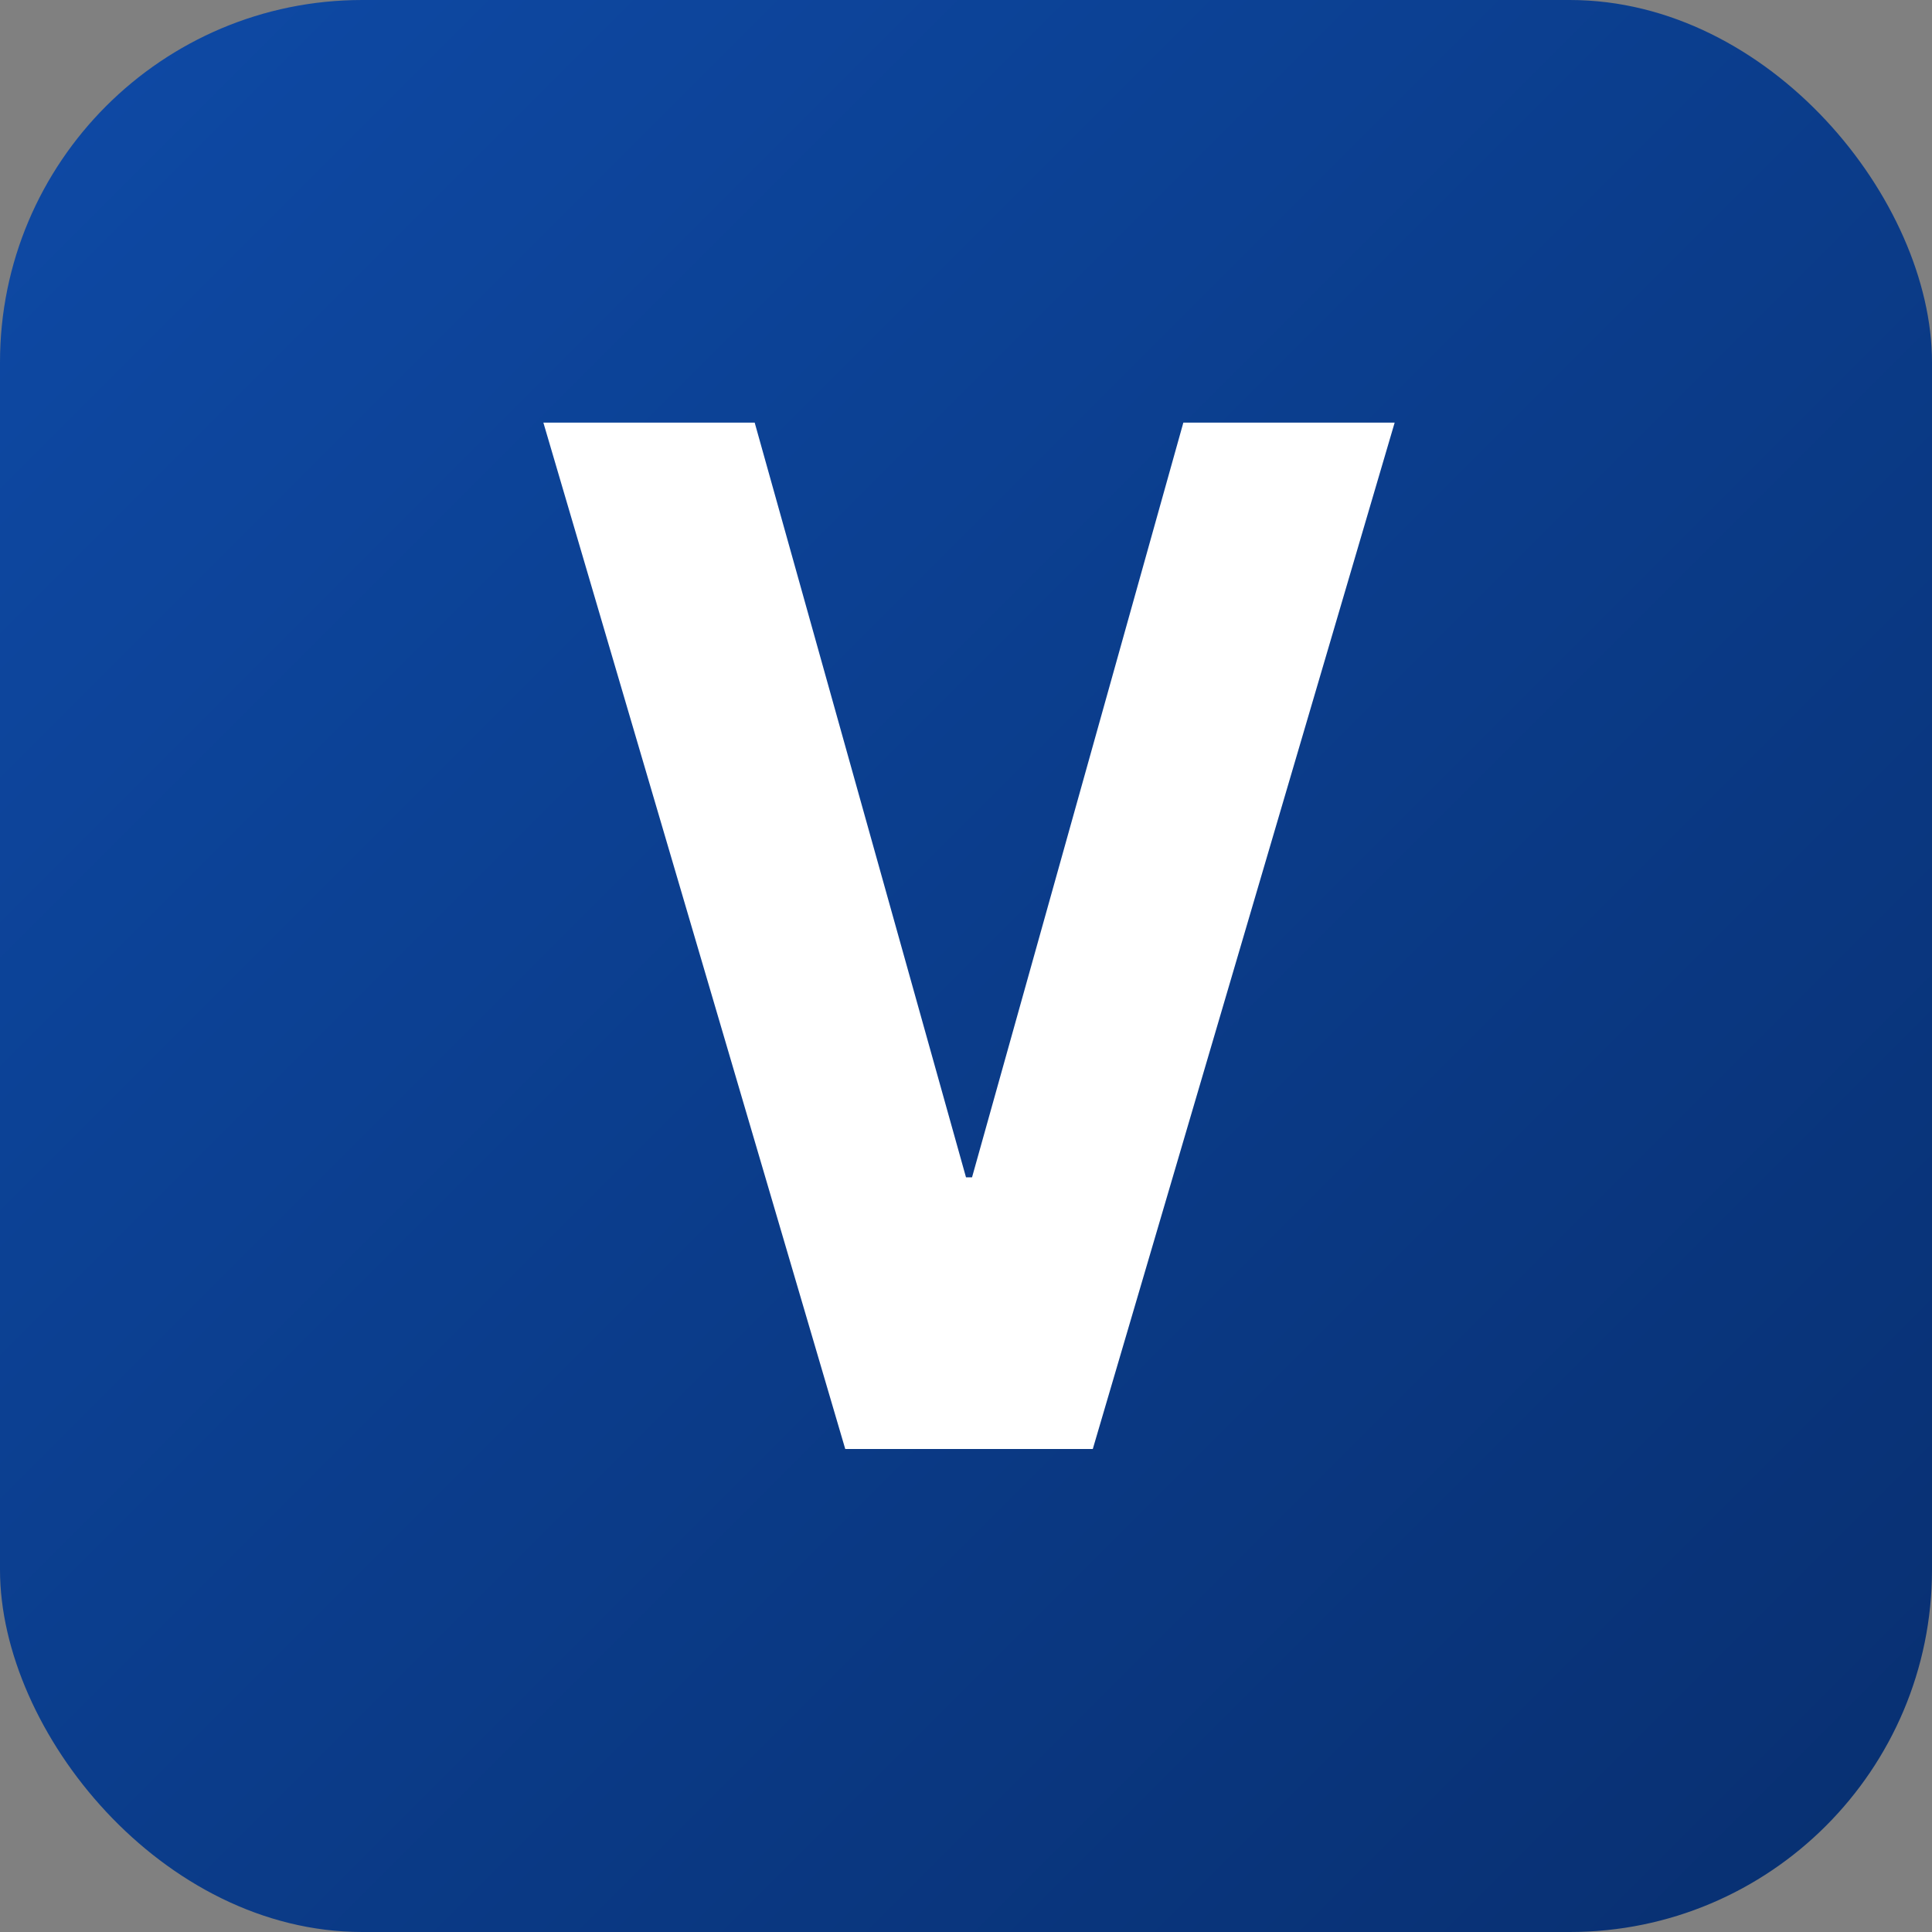
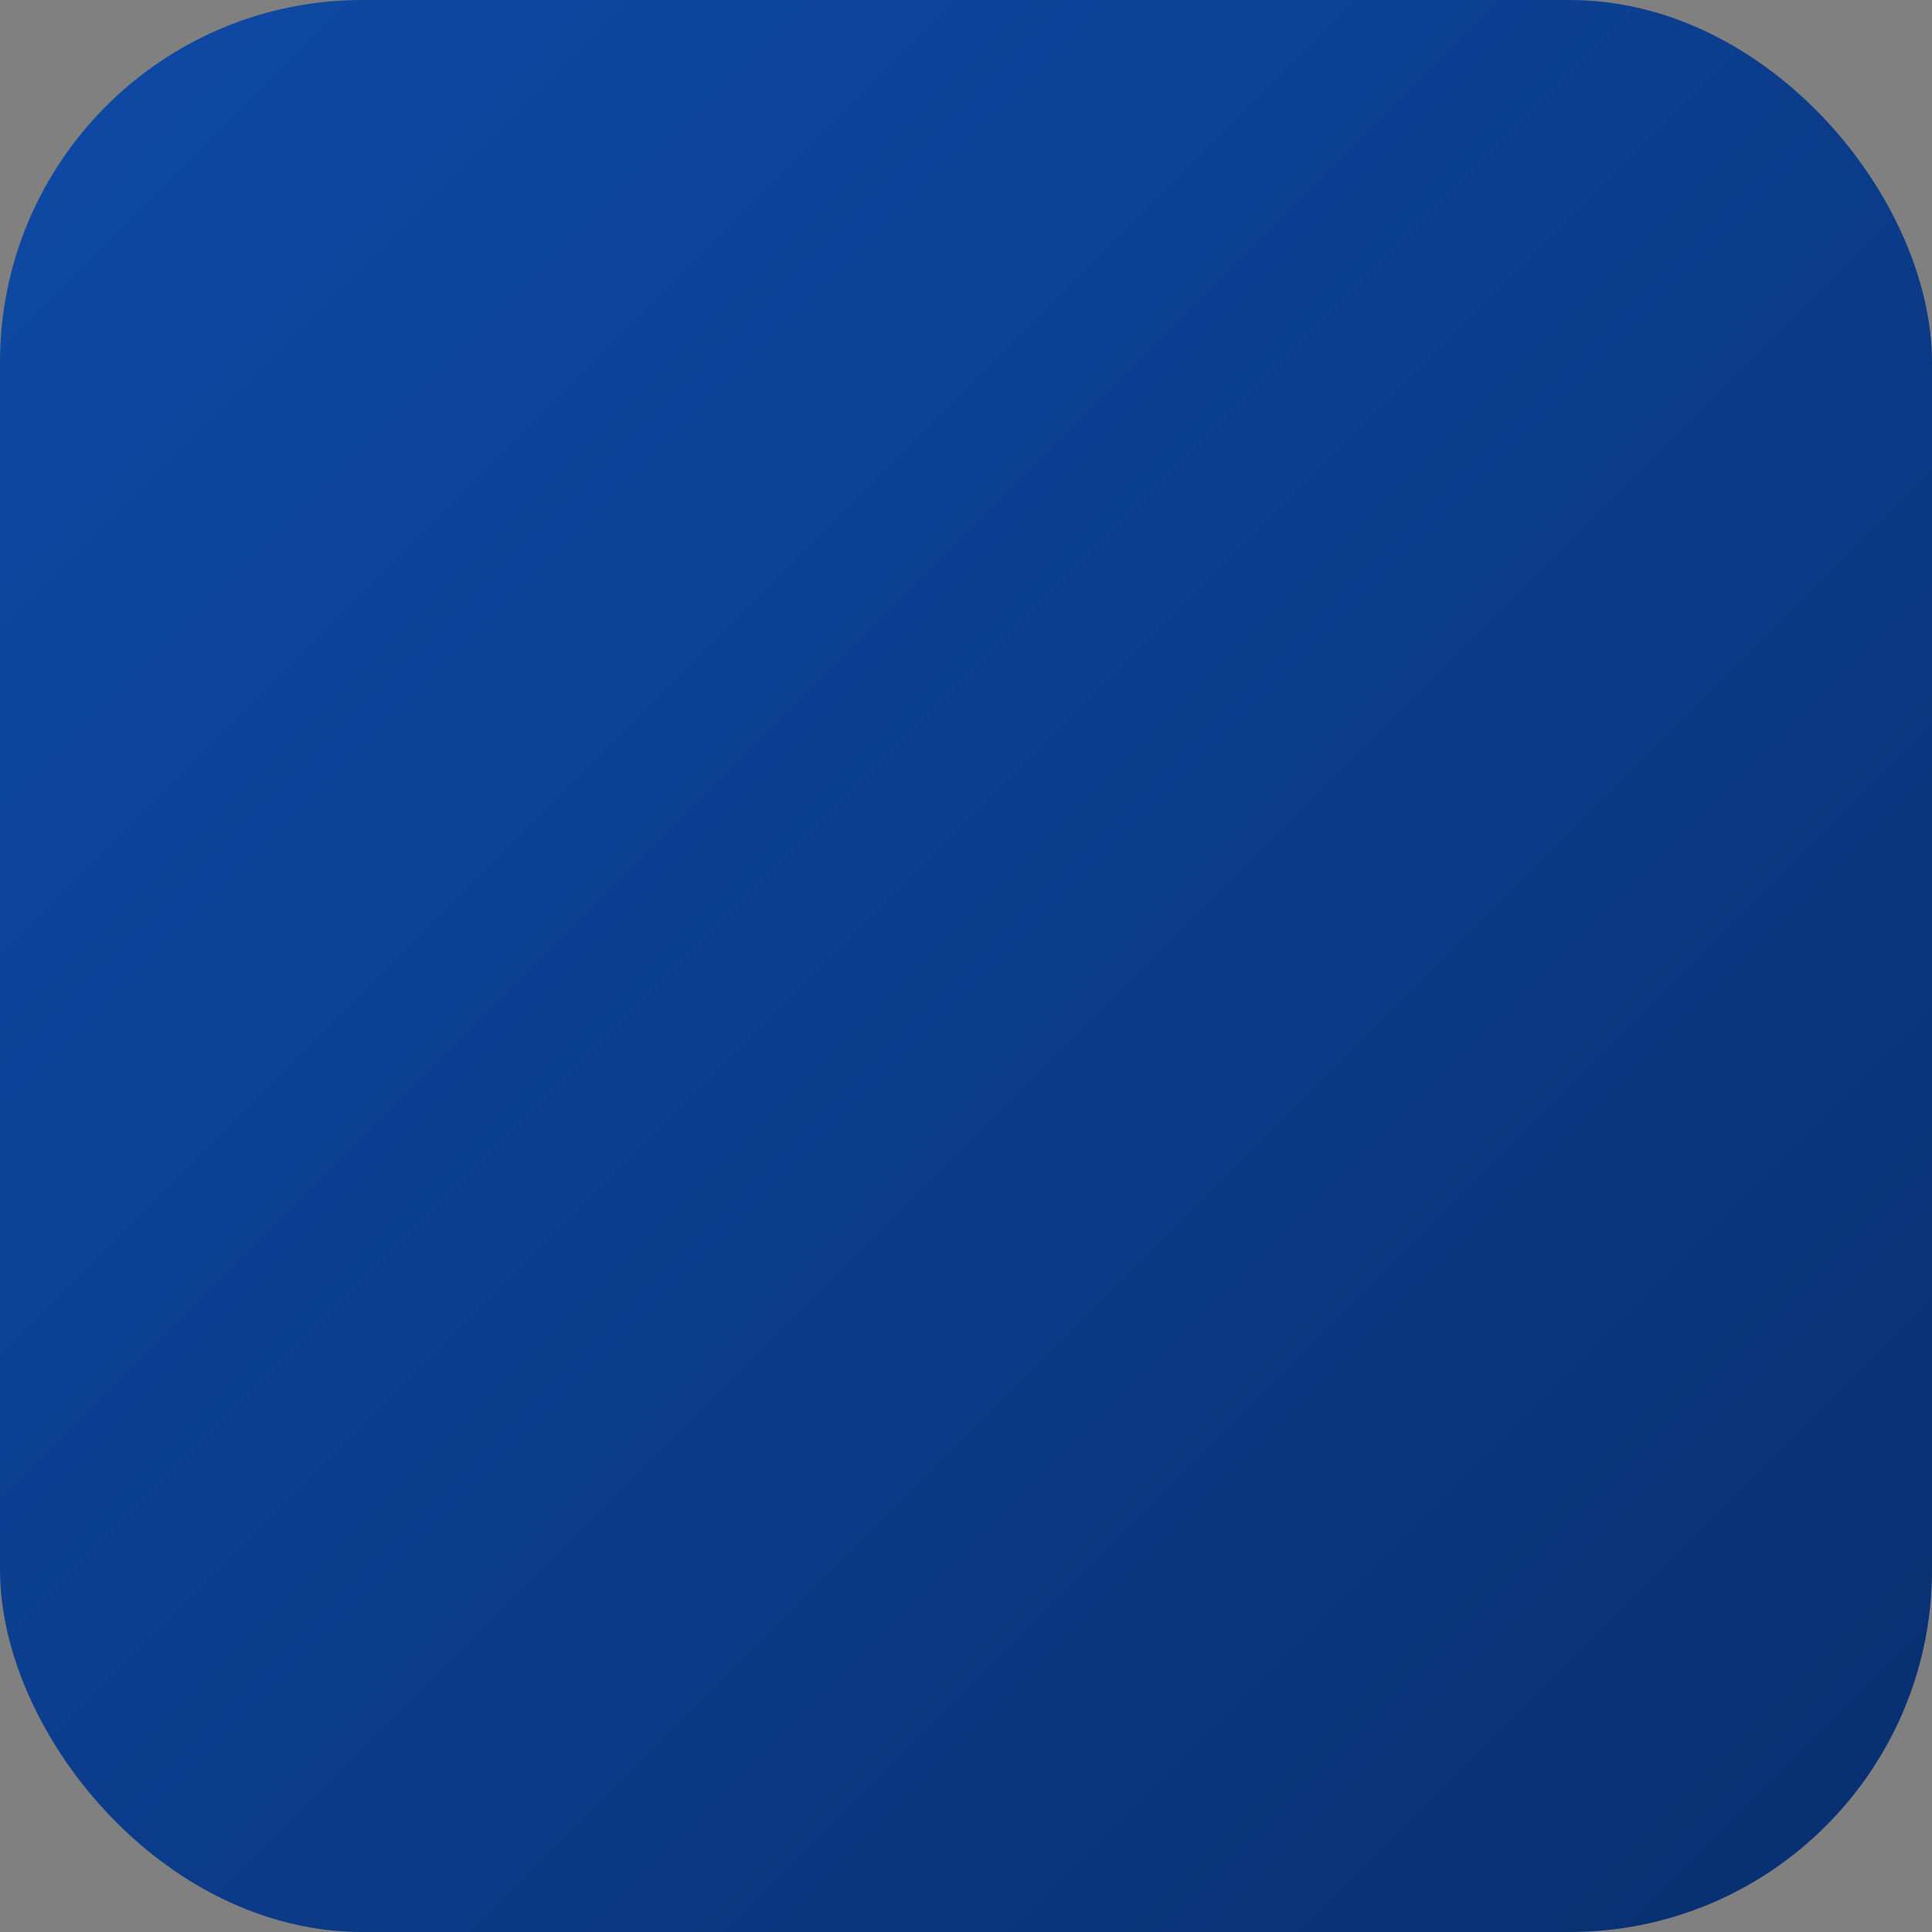
<svg xmlns="http://www.w3.org/2000/svg" viewBox="0 0 64 64" role="img" aria-label="Vietnam Investor V">
  <rect x="0" y="0" width="64" height="64" fill="#808080" stroke="none" />
  <defs>
    <linearGradient id="g" x1="0%" y1="0%" x2="100%" y2="100%">
      <stop offset="0%" stop-color="#0e4aa6" />
      <stop offset="100%" stop-color="#082f70" />
    </linearGradient>
  </defs>
  <rect width="64" height="64" rx="12" fill="url(#g)" />
-   <path fill="#fff" d="M18 14h7l7 25h.2l7-25h7l-10 34h-8.2z" />
</svg>